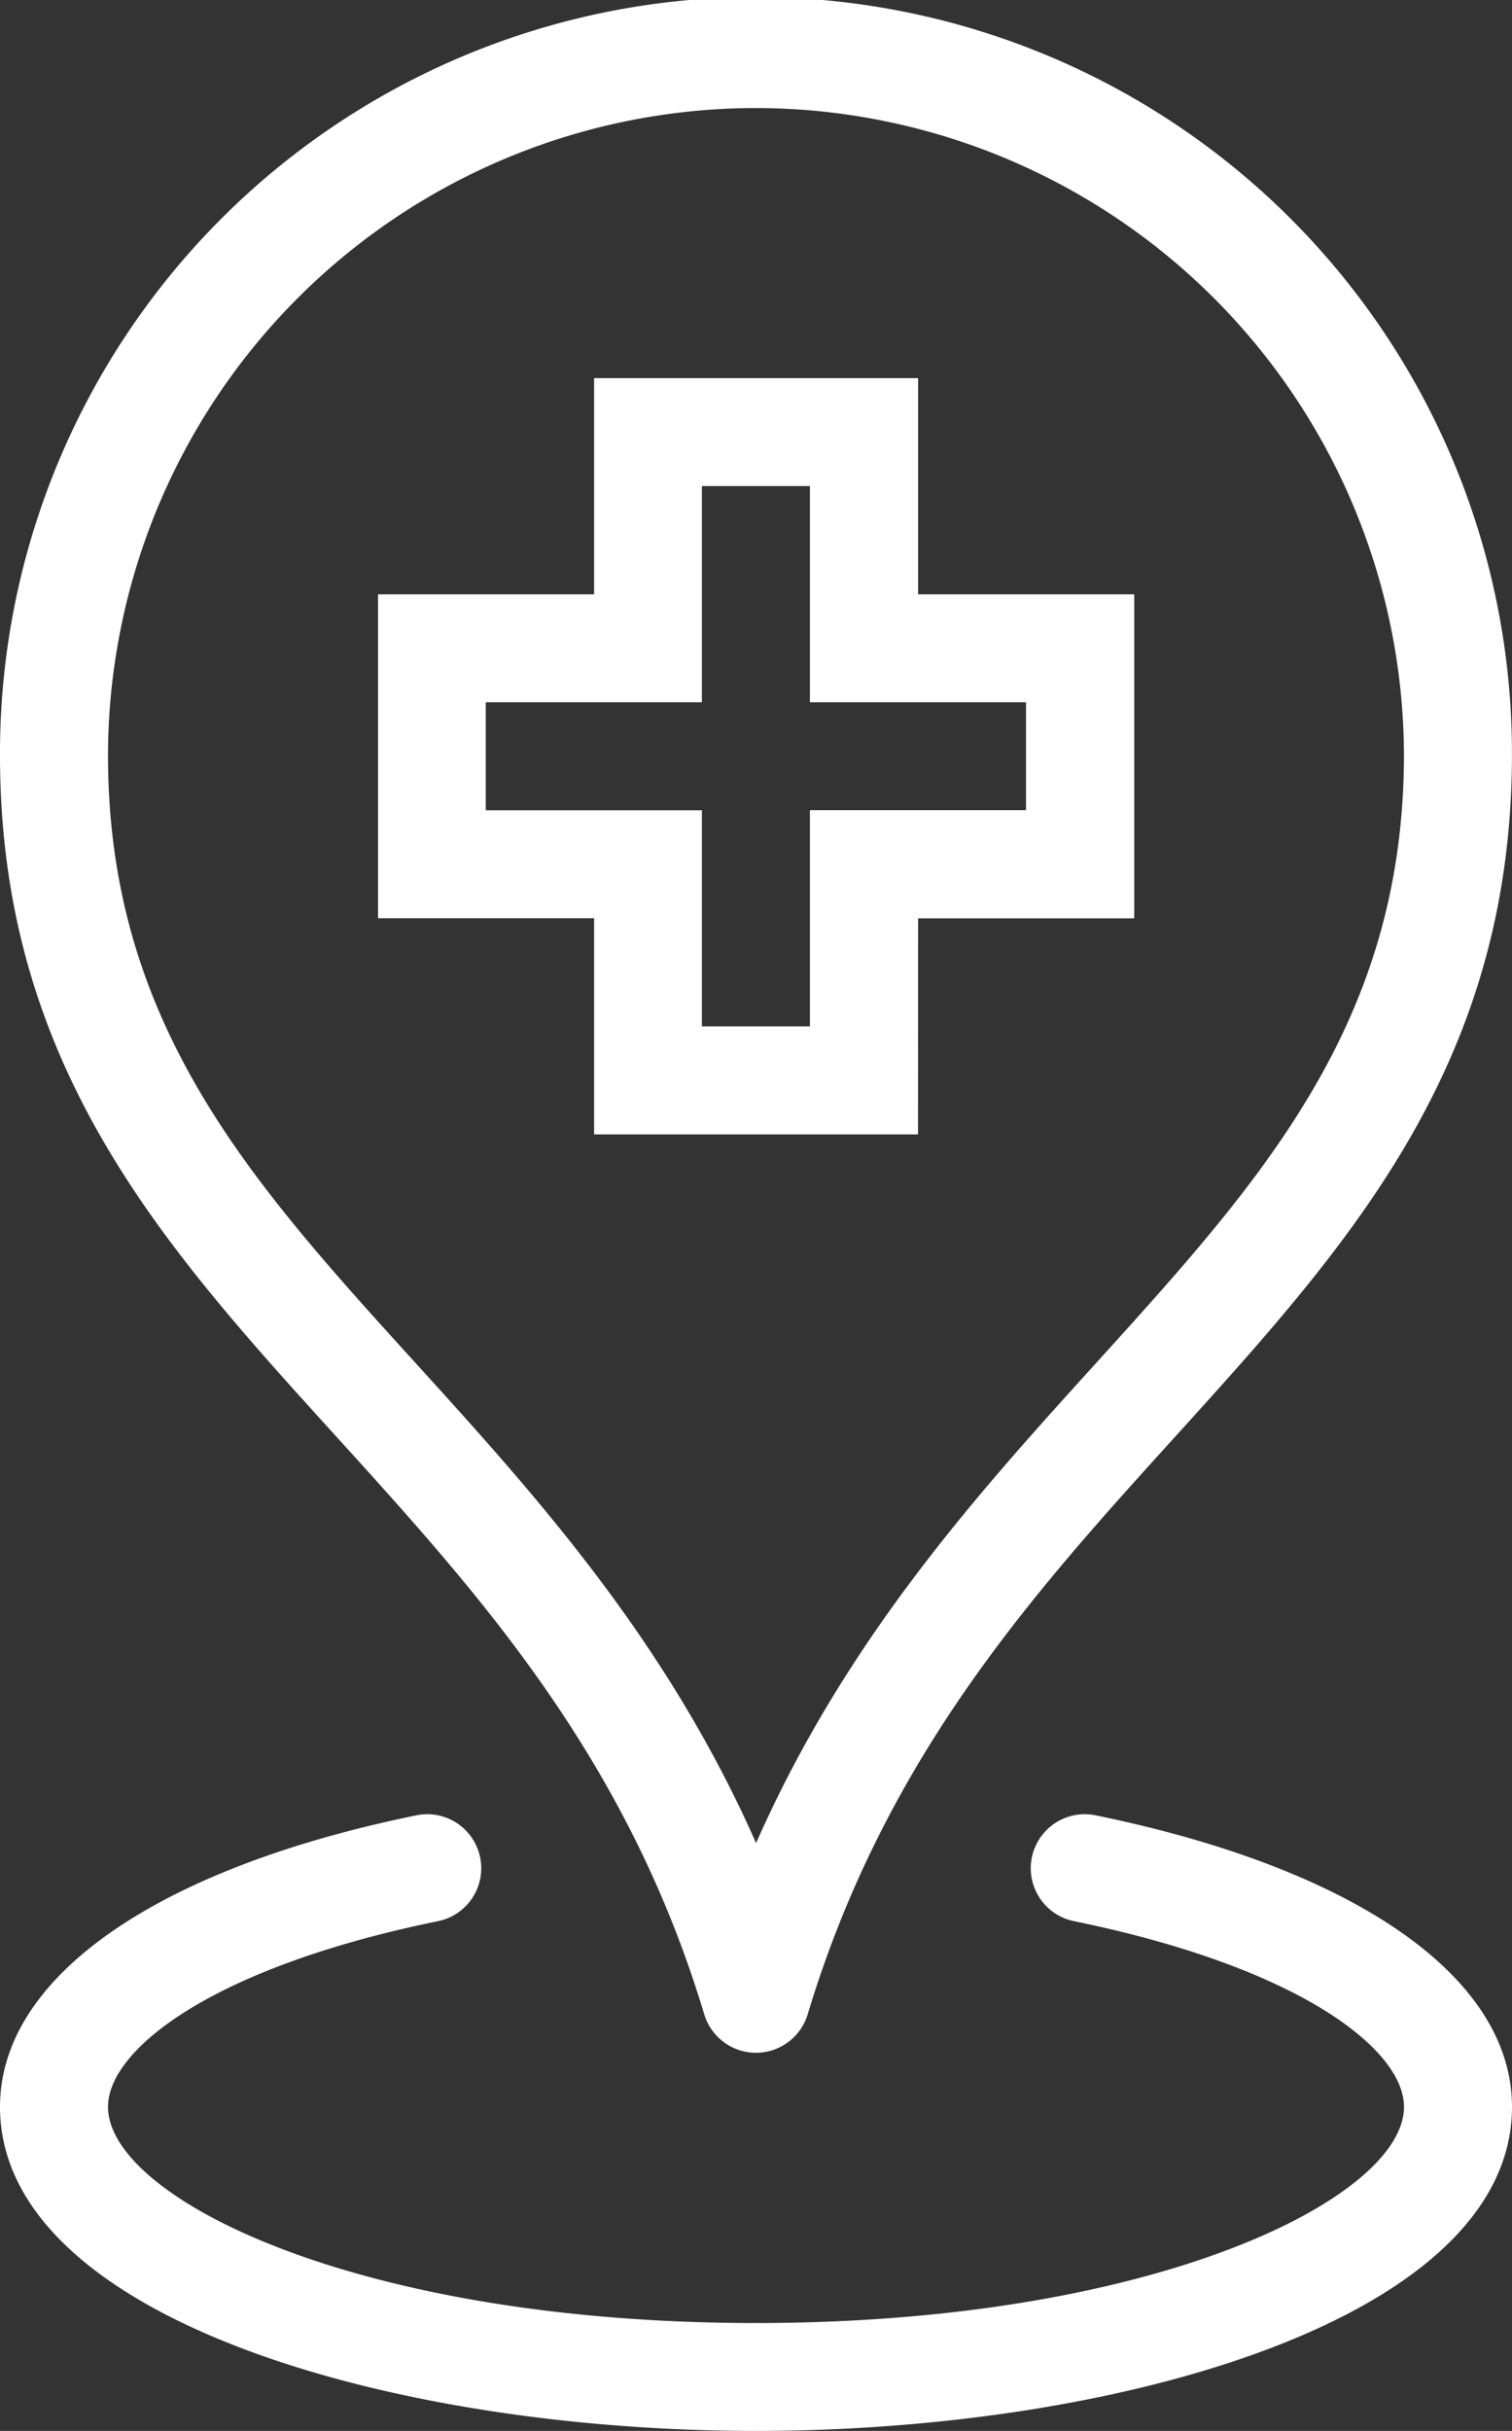
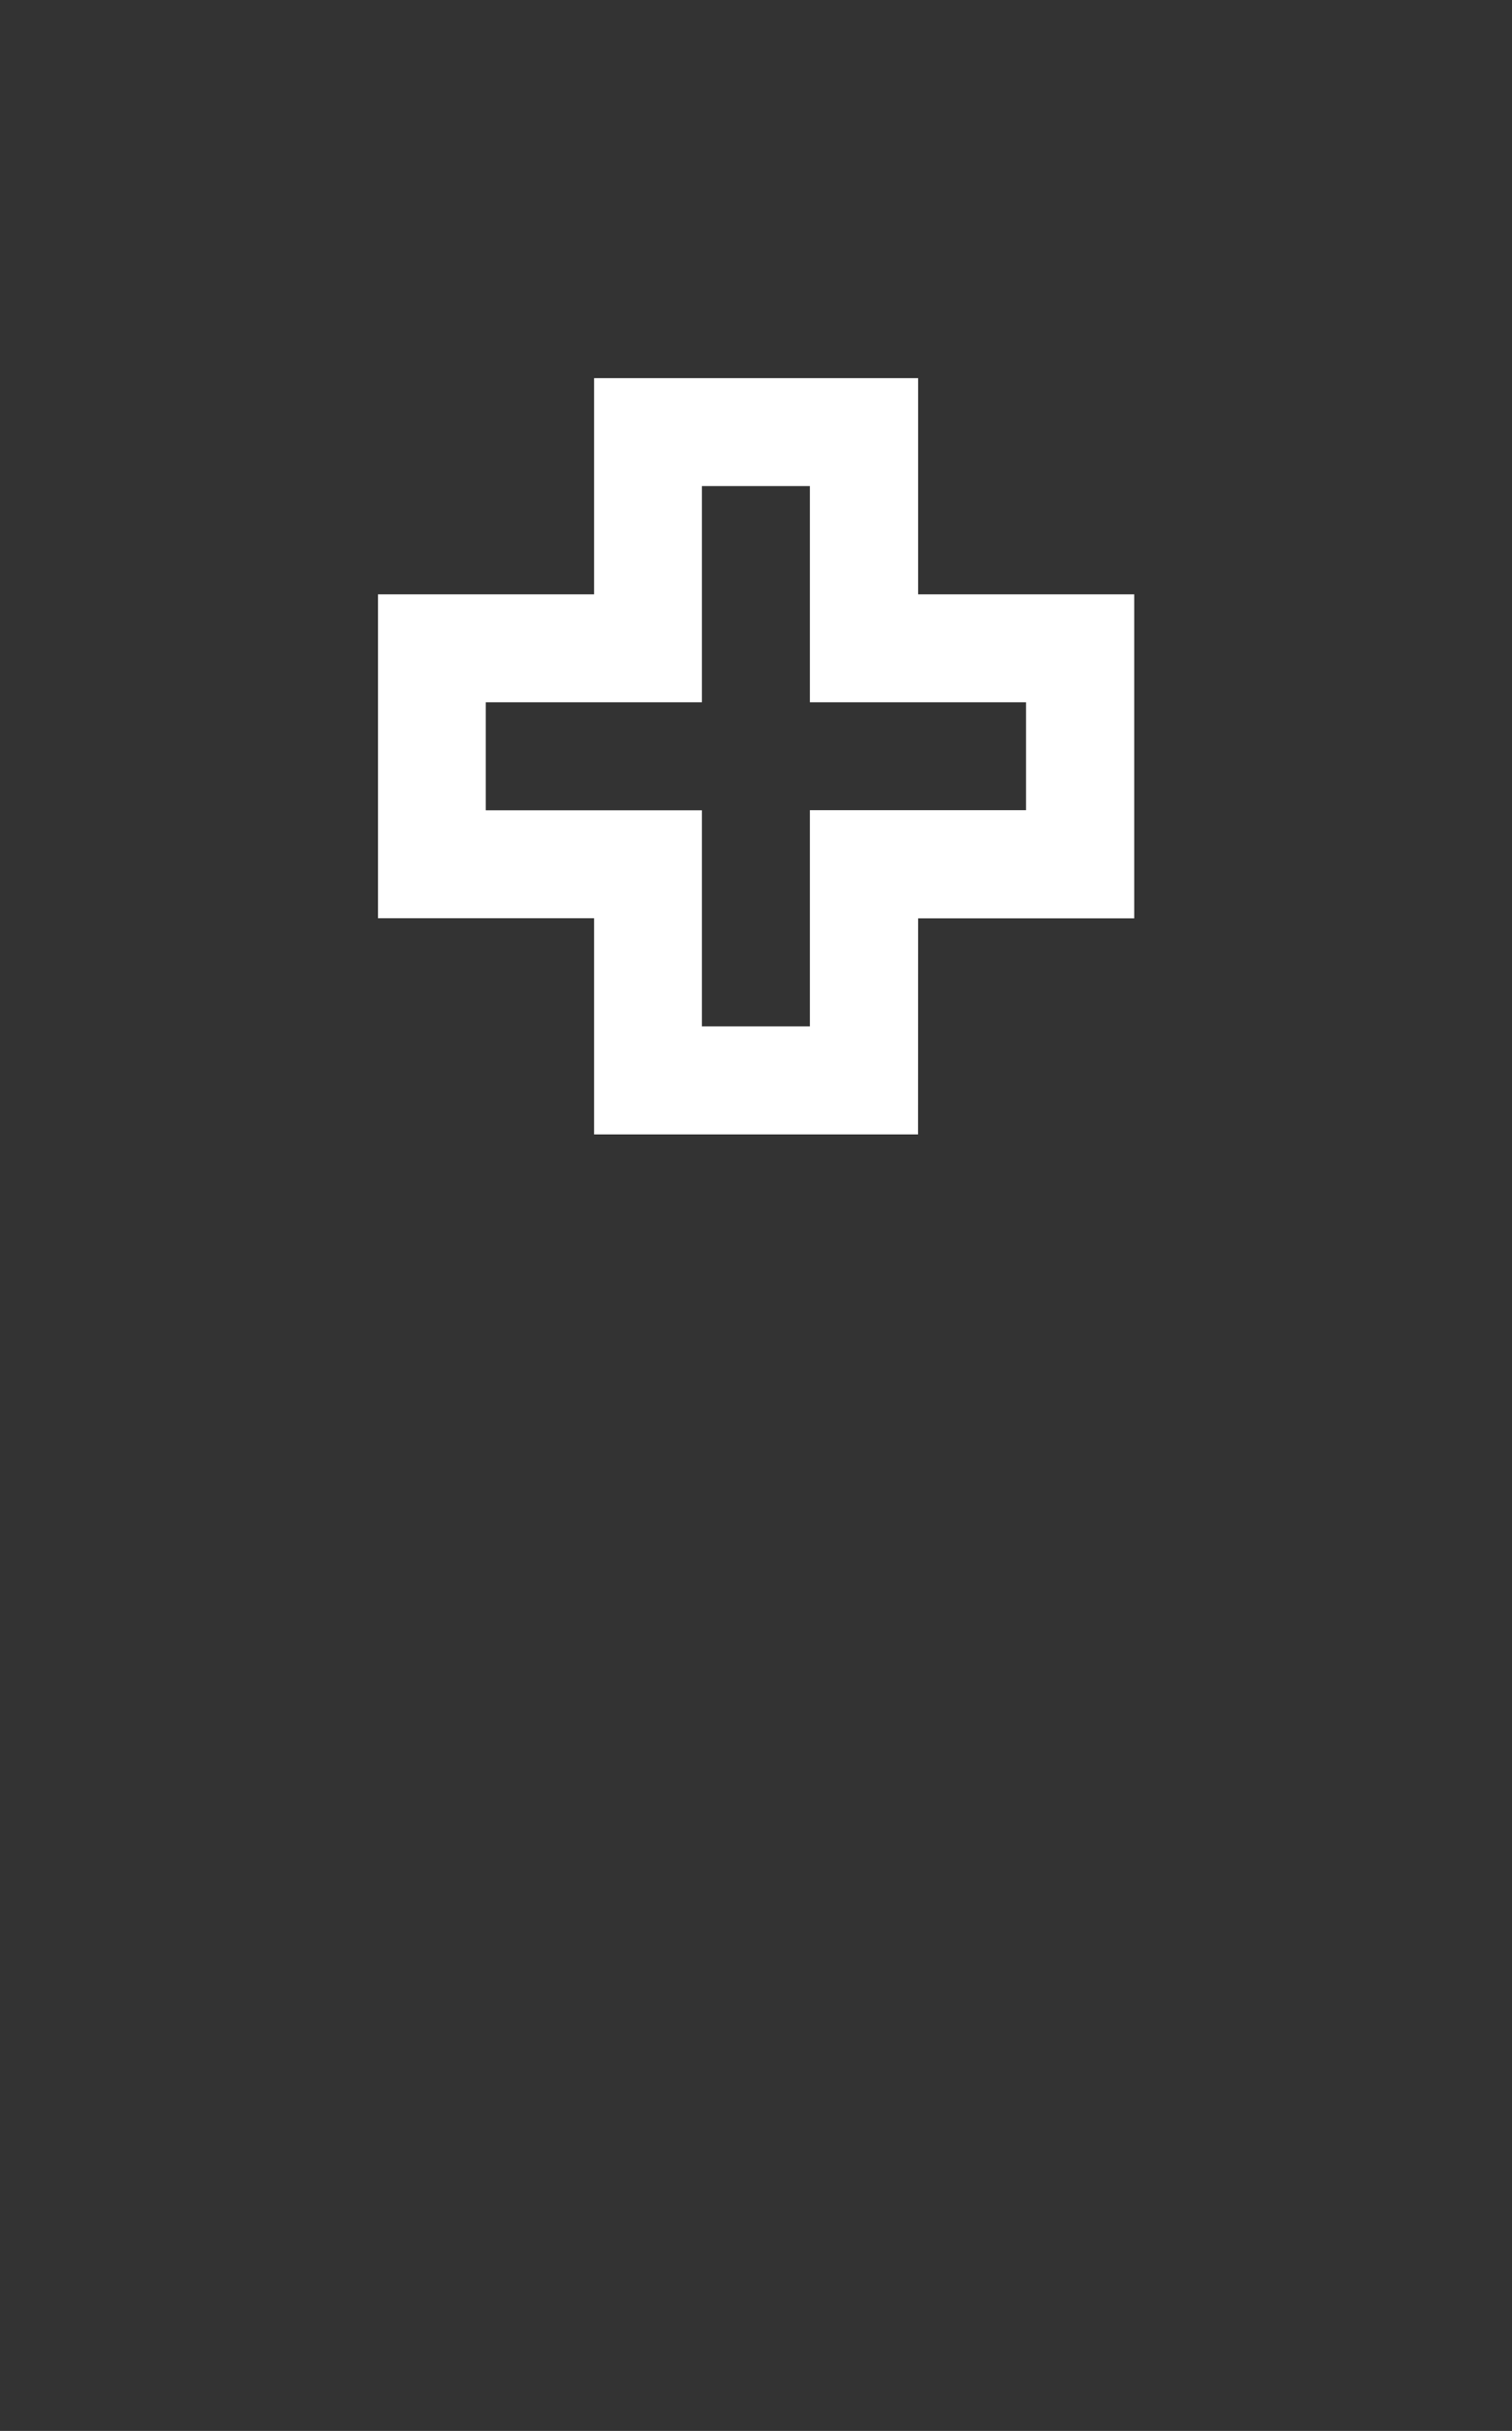
<svg xmlns="http://www.w3.org/2000/svg" width="59.468" height="95.574" viewBox="0 0 59.468 95.574">
  <rect x="0" y="0" width="59.468" height="95.574" fill="#333333" stroke="none" />
  <g transform="translate(-218 -50)">
-     <path d="M247.734,130.707a2.127,2.127,0,0,1-2.035-1.51c-3.054-10.146-8.874-16.551-14.5-22.747C224.412,98.974,218,91.91,218,79.692a29.733,29.733,0,0,1,59.466-.149l0,.066h0v.006h0v.006h0v.015h0v.1c0,.036,0,.07,0,.106-.07,12.106-6.45,19.142-13.2,26.593-5.624,6.2-11.441,12.62-14.5,22.764A2.127,2.127,0,0,1,247.734,130.707Zm0-76.459a25.493,25.493,0,0,0-25.486,25.444c0,10.579,5.607,16.753,12.1,23.9,4.666,5.138,9.844,10.84,13.389,18.871,3.543-8.03,8.718-13.739,13.382-18.883,6.484-7.153,12.083-13.332,12.1-23.883A25.518,25.518,0,0,0,247.734,54.248Z" transform="translate(0 0)" fill="#fff" />
-     <path d="M247.734,107.831c-14.415,0-29.734-4.466-29.734-12.743,0-5.08,6.123-9.366,16.379-11.46a2.123,2.123,0,1,1,.85,4.161c-8.918,1.822-12.981,5.061-12.981,7.3,0,3.547,9.7,8.5,25.486,8.5s25.486-4.949,25.486-8.5c0-2.239-4.063-5.477-12.981-7.3a2.123,2.123,0,1,1,.85-4.161c10.256,2.094,16.379,6.38,16.379,11.46C277.468,103.365,262.149,107.831,247.734,107.831Z" transform="translate(0 37.743)" fill="#fff" />
    <path d="M246.239,86.734H233.5v-8.5H225V65.5h8.5V57h12.743v8.5h8.5V78.239h-8.5Zm-8.5-4.248h4.248v-8.5h8.5V69.743h-8.5v-8.5h-4.248v8.5h-8.5v4.248h8.5Z" transform="translate(7.867 7.867)" fill="#fff" />
  </g>
</svg>